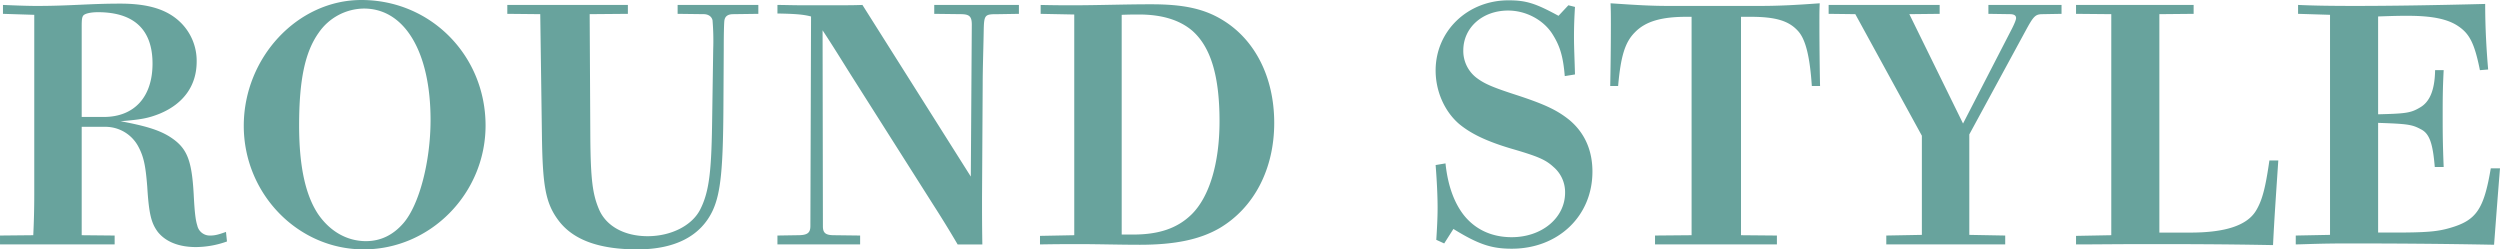
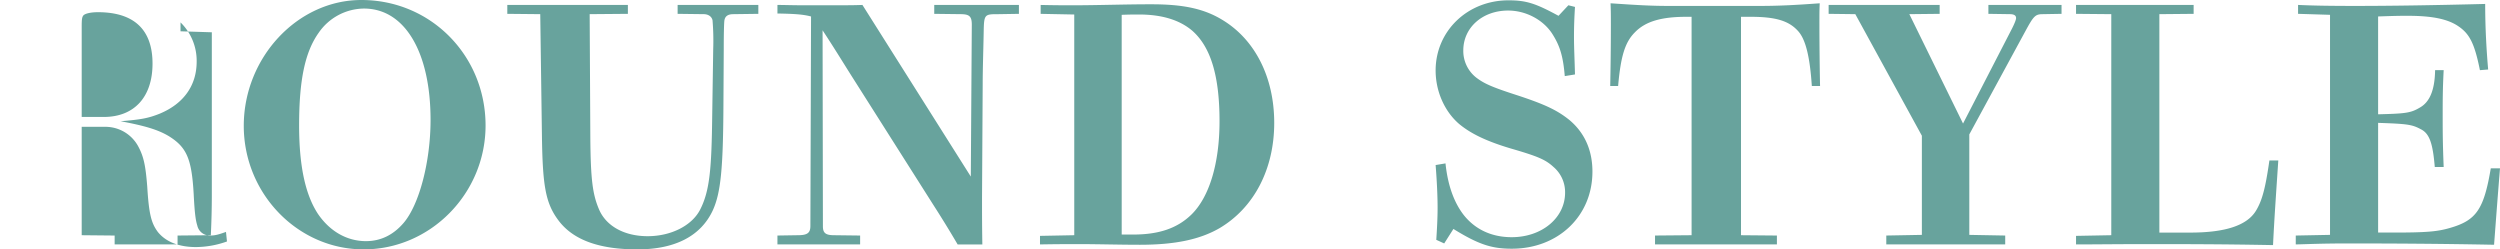
<svg xmlns="http://www.w3.org/2000/svg" width="1540.567" height="153.671" viewBox="0 0 1540.567 153.671">
-   <path d="M145.551-10.962c-5.075,1.827-7.1,2.233-9.744,2.233a7.841,7.841,0,0,1-7.917-6.09c-1.015-3.248-1.624-7.308-2.233-19.285-1.218-21.924-4.263-29.029-15.428-35.931-6.5-3.857-14.413-6.293-29.638-9.135C93.177-80.185,97.643-81,104.748-83.839c14.616-6.09,22.736-17.255,22.736-32.074a33.088,33.088,0,0,0-9.947-24.157c-8.12-7.917-19.691-11.571-37.149-11.571-18.879,0-31.059,1.421-51.359,1.421-7.308,0-15.631-.406-20.909-.609v5.481l19.285.609V-33.9q0,12.485-.609,24.969l-20.5.2v5.481H76.937V-8.729l-20.3-.2V-75.719h14.21A22.955,22.955,0,0,1,91.756-63.133c3.045,5.887,4.263,11.165,5.278,24.36,1.015,16.646,2.436,22.33,6.5,27.811,4.872,6.09,12.992,9.338,23.548,9.338A57.671,57.671,0,0,0,146.16-5.075ZM56.637-81.809v-55.622c0-4.466.2-5.887,1.015-6.9,1.015-1.218,4.669-2.03,8.932-2.03,22.33,0,33.7,10.759,33.7,31.668,0,20.5-11.165,32.886-30.044,32.886Zm172.347-72.065c-39.382,0-72.471,35.525-72.471,77.546C156.513-34.51,189.8-.2,230.4-.2c41.209,0,75.11-34.51,75.11-76.328C305.515-119.567,271.817-153.874,228.984-153.874Zm2.842,148.6c-11.774,0-22.33-6.09-29.638-16.849-7.714-11.774-11.571-29.435-11.571-54.4,0-28.217,3.654-45.269,11.977-57.043A34.26,34.26,0,0,1,230.608-148.6c24.969,0,41.006,26.593,41.006,68.614,0,25.578-6.9,52.171-16.646,63.539C248.675-9.135,240.961-5.278,231.826-5.278ZM473.6-145.348v-5.481H423.864v5.481l16.037.2c3.045,0,5.075,1.624,5.481,3.857a154.968,154.968,0,0,1,.406,17.864l-.609,40.8c-.406,32.277-1.421,46.284-7.511,58.058-5.075,9.744-17.864,16.24-32.277,16.24-14.21,0-25.375-6.09-29.841-16.24-4.06-9.338-5.278-18.473-5.481-44.66l-.406-75.922,23.548-.2v-5.481h-74.3v5.481l20.3.2,1.015,73.486c.406,31.871,2.03,42.833,10.353,53.8C360.122-5.278,376.971-.2,399.1-.2c23.345,0,39.179-8.323,46.487-24.157,4.872-10.759,6.293-25.781,6.5-63.945l.2-35.119c0-10.15.2-16.646.406-17.864.406-2.639,2.233-3.857,5.481-3.857Zm160.573,0v-5.481H582v5.481l16.24.2c5.481,0,6.9,1.421,6.9,6.5l-.609,93.583L537.747-150.829c-5.278.2-10.15.2-15.631.2H499.989c-4.872,0-10.759-.2-14.616-.2v5.278c11.368.2,16.037.609,20.706,1.827l-.406,129.108c0,4.263-1.827,5.684-7.714,5.684l-12.586.2v5.481h50.953V-8.729l-16.037-.2c-5.278,0-6.9-1.421-6.9-5.481l-.2-120.785c6.7,10.15,11.774,18.473,17.661,27.811l50.344,79.373c5.075,7.917,9.744,15.428,15.225,24.766h15.225c-.2-11.571-.2-19.285-.2-28.623l.406-69.832c0-9.338.406-21.112.609-32.074.2-11.368.406-11.368,9.135-11.368Zm12.992,142.1c10.15-.2,18.676-.2,23.345-.2,12.789,0,25.375.406,38.164.406,21.721,0,37.149-3.248,49.329-10.353,21.112-12.586,33.5-36.337,33.5-64.757,0-28.014-11.774-51.359-32.074-63.539-11.368-6.9-24.157-9.541-43.645-9.541-16.646,0-33.089.609-48.111.609-6.5,0-10.962,0-20.1-.2v5.481l20.706.406V-8.932l-21.112.406Zm50.344-141.491c5.278-.2,7.714-.2,10.556-.2,14.007,0,24.969,3.248,32.886,9.947,11.571,10.15,16.849,28.217,16.849,55.825,0,25.984-6.293,46.69-17.255,57.449-8.729,8.526-20.1,12.383-35.931,12.383h-7.1ZM896.245-3.857l5.684-8.932C917.357-3.248,925.477-.609,937.86-.609c28.623,0,49.735-20.1,49.735-47.5,0-12.992-4.669-23.751-14.007-31.668-7.511-6.09-15.022-9.744-33.089-15.631-13.8-4.466-19.082-6.7-23.548-9.947a20.826,20.826,0,0,1-8.932-17.458c0-14.007,11.774-24.563,27.608-24.563,10.759,0,21.315,5.481,27,14.007,4.872,7.511,6.9,14.007,7.917,26.39L976.836-108c-.2-8.729-.609-16.037-.609-23.345,0-6.09.2-11.571.609-18.27l-4.06-1.015-6.09,6.5c-14.21-7.714-19.894-9.541-30.856-9.541-25.172,0-44.863,18.879-44.863,43.239,0,12.789,5.481,25.172,14.413,32.886,7.308,6.09,17.052,10.759,32.074,15.225,16.849,4.872,21.315,6.9,26.187,11.368a20.374,20.374,0,0,1,7.1,15.834c0,15.428-14.21,27.405-32.886,27.405-11.977,0-21.924-4.466-29.029-12.992-6.293-7.714-10.353-18.676-11.774-32.48l-6.09,1.015c.812,10.15,1.218,19.488,1.218,26.39,0,6.293-.406,13.6-.812,19.691ZM1034.894-150.22c-11.977,0-20.909-.609-36.134-1.624.2,4.872.2,8.12.2,13.2,0,13.6-.2,28.014-.406,37.758h4.872c1.624-18.473,4.263-27,10.353-33.089,6.5-6.7,16.24-9.541,31.668-9.541h3.248V-8.932l-22.533.2v5.481h75.11V-8.729l-22.127-.2V-143.521h5.887c15.428,0,23.548,2.436,29.232,8.729,4.669,5.075,7.308,15.631,8.526,33.9h5.075c-.2-8.323-.406-25.375-.406-39.179,0-4.872,0-7.511.2-11.774-14.21,1.015-24.36,1.624-37.352,1.624Zm241.773,4.872v-5.481H1231.6v5.481l13.2.2c2.639,0,3.857.812,3.857,2.436,0,1.015-1.015,3.451-2.436,6.293L1215.97-77.749l-33.089-67.4,18.676-.2v-5.481h-68.411v5.481l16.443.2L1190.6-70.238v61.1l-21.924.406v5.481h73.283V-8.729l-22.127-.406V-71.05l34.51-63.539c5.075-9.338,6.09-10.556,10.759-10.556Zm8.932,142.1c10.759,0,25.781-.2,42.63-.2,22.939,0,46.081,0,78.764.609.812-16.646,1.827-30.856,3.248-52.171h-5.481c-2.436,17.052-4.466,24.766-8.323,31.059-5.481,8.932-18.676,13.4-40.4,13.4h-19.082V-145.145l21.112-.2v-5.481H1285.6v5.481l21.721.2V-8.932l-21.721.406Zm135.4,0c8.526-.2,15.834-.609,32.683-.609,28.42,0,58.261.2,89.523.812,1.421-18.879,2.233-29.638,3.654-47.1h-5.684c-4.263,25.375-8.932,32.074-25.172,36.743-7.714,2.233-14.21,2.842-34.916,2.842h-9.338v-67.6c18.067.609,20.909,1.015,26.187,3.857,5.481,2.639,7.511,8.729,8.729,23.345h5.481c-.609-15.225-.609-22.736-.609-31.262,0-9.947,0-16.443.609-28.42h-5.278c-.2,12.18-3.248,19.691-9.541,23.142-5.481,3.248-8.729,3.654-25.578,4.06v-60.291c11.368-.406,14.007-.406,18.27-.406,15.225,0,24.766,2.03,31.262,6.5,6.9,4.669,9.947,10.759,13.2,27l5.075-.406c-1.015-11.774-1.827-25.578-1.827-40.4-31.465.812-58.464,1.218-79.982,1.218-16.646,0-26.593-.2-35.322-.609v5.481l19.691.609v135.6L1421-8.729Z" transform="translate(-6.293 153.874)" fill="#68a39d" />
+   <path d="M145.551-10.962c-5.075,1.827-7.1,2.233-9.744,2.233a7.841,7.841,0,0,1-7.917-6.09c-1.015-3.248-1.624-7.308-2.233-19.285-1.218-21.924-4.263-29.029-15.428-35.931-6.5-3.857-14.413-6.293-29.638-9.135C93.177-80.185,97.643-81,104.748-83.839c14.616-6.09,22.736-17.255,22.736-32.074a33.088,33.088,0,0,0-9.947-24.157v5.481l19.285.609V-33.9q0,12.485-.609,24.969l-20.5.2v5.481H76.937V-8.729l-20.3-.2V-75.719h14.21A22.955,22.955,0,0,1,91.756-63.133c3.045,5.887,4.263,11.165,5.278,24.36,1.015,16.646,2.436,22.33,6.5,27.811,4.872,6.09,12.992,9.338,23.548,9.338A57.671,57.671,0,0,0,146.16-5.075ZM56.637-81.809v-55.622c0-4.466.2-5.887,1.015-6.9,1.015-1.218,4.669-2.03,8.932-2.03,22.33,0,33.7,10.759,33.7,31.668,0,20.5-11.165,32.886-30.044,32.886Zm172.347-72.065c-39.382,0-72.471,35.525-72.471,77.546C156.513-34.51,189.8-.2,230.4-.2c41.209,0,75.11-34.51,75.11-76.328C305.515-119.567,271.817-153.874,228.984-153.874Zm2.842,148.6c-11.774,0-22.33-6.09-29.638-16.849-7.714-11.774-11.571-29.435-11.571-54.4,0-28.217,3.654-45.269,11.977-57.043A34.26,34.26,0,0,1,230.608-148.6c24.969,0,41.006,26.593,41.006,68.614,0,25.578-6.9,52.171-16.646,63.539C248.675-9.135,240.961-5.278,231.826-5.278ZM473.6-145.348v-5.481H423.864v5.481l16.037.2c3.045,0,5.075,1.624,5.481,3.857a154.968,154.968,0,0,1,.406,17.864l-.609,40.8c-.406,32.277-1.421,46.284-7.511,58.058-5.075,9.744-17.864,16.24-32.277,16.24-14.21,0-25.375-6.09-29.841-16.24-4.06-9.338-5.278-18.473-5.481-44.66l-.406-75.922,23.548-.2v-5.481h-74.3v5.481l20.3.2,1.015,73.486c.406,31.871,2.03,42.833,10.353,53.8C360.122-5.278,376.971-.2,399.1-.2c23.345,0,39.179-8.323,46.487-24.157,4.872-10.759,6.293-25.781,6.5-63.945l.2-35.119c0-10.15.2-16.646.406-17.864.406-2.639,2.233-3.857,5.481-3.857Zm160.573,0v-5.481H582v5.481l16.24.2c5.481,0,6.9,1.421,6.9,6.5l-.609,93.583L537.747-150.829c-5.278.2-10.15.2-15.631.2H499.989c-4.872,0-10.759-.2-14.616-.2v5.278c11.368.2,16.037.609,20.706,1.827l-.406,129.108c0,4.263-1.827,5.684-7.714,5.684l-12.586.2v5.481h50.953V-8.729l-16.037-.2c-5.278,0-6.9-1.421-6.9-5.481l-.2-120.785c6.7,10.15,11.774,18.473,17.661,27.811l50.344,79.373c5.075,7.917,9.744,15.428,15.225,24.766h15.225c-.2-11.571-.2-19.285-.2-28.623l.406-69.832c0-9.338.406-21.112.609-32.074.2-11.368.406-11.368,9.135-11.368Zm12.992,142.1c10.15-.2,18.676-.2,23.345-.2,12.789,0,25.375.406,38.164.406,21.721,0,37.149-3.248,49.329-10.353,21.112-12.586,33.5-36.337,33.5-64.757,0-28.014-11.774-51.359-32.074-63.539-11.368-6.9-24.157-9.541-43.645-9.541-16.646,0-33.089.609-48.111.609-6.5,0-10.962,0-20.1-.2v5.481l20.706.406V-8.932l-21.112.406Zm50.344-141.491c5.278-.2,7.714-.2,10.556-.2,14.007,0,24.969,3.248,32.886,9.947,11.571,10.15,16.849,28.217,16.849,55.825,0,25.984-6.293,46.69-17.255,57.449-8.729,8.526-20.1,12.383-35.931,12.383h-7.1ZM896.245-3.857l5.684-8.932C917.357-3.248,925.477-.609,937.86-.609c28.623,0,49.735-20.1,49.735-47.5,0-12.992-4.669-23.751-14.007-31.668-7.511-6.09-15.022-9.744-33.089-15.631-13.8-4.466-19.082-6.7-23.548-9.947a20.826,20.826,0,0,1-8.932-17.458c0-14.007,11.774-24.563,27.608-24.563,10.759,0,21.315,5.481,27,14.007,4.872,7.511,6.9,14.007,7.917,26.39L976.836-108c-.2-8.729-.609-16.037-.609-23.345,0-6.09.2-11.571.609-18.27l-4.06-1.015-6.09,6.5c-14.21-7.714-19.894-9.541-30.856-9.541-25.172,0-44.863,18.879-44.863,43.239,0,12.789,5.481,25.172,14.413,32.886,7.308,6.09,17.052,10.759,32.074,15.225,16.849,4.872,21.315,6.9,26.187,11.368a20.374,20.374,0,0,1,7.1,15.834c0,15.428-14.21,27.405-32.886,27.405-11.977,0-21.924-4.466-29.029-12.992-6.293-7.714-10.353-18.676-11.774-32.48l-6.09,1.015c.812,10.15,1.218,19.488,1.218,26.39,0,6.293-.406,13.6-.812,19.691ZM1034.894-150.22c-11.977,0-20.909-.609-36.134-1.624.2,4.872.2,8.12.2,13.2,0,13.6-.2,28.014-.406,37.758h4.872c1.624-18.473,4.263-27,10.353-33.089,6.5-6.7,16.24-9.541,31.668-9.541h3.248V-8.932l-22.533.2v5.481h75.11V-8.729l-22.127-.2V-143.521h5.887c15.428,0,23.548,2.436,29.232,8.729,4.669,5.075,7.308,15.631,8.526,33.9h5.075c-.2-8.323-.406-25.375-.406-39.179,0-4.872,0-7.511.2-11.774-14.21,1.015-24.36,1.624-37.352,1.624Zm241.773,4.872v-5.481H1231.6v5.481l13.2.2c2.639,0,3.857.812,3.857,2.436,0,1.015-1.015,3.451-2.436,6.293L1215.97-77.749l-33.089-67.4,18.676-.2v-5.481h-68.411v5.481l16.443.2L1190.6-70.238v61.1l-21.924.406v5.481h73.283V-8.729l-22.127-.406V-71.05l34.51-63.539c5.075-9.338,6.09-10.556,10.759-10.556Zm8.932,142.1c10.759,0,25.781-.2,42.63-.2,22.939,0,46.081,0,78.764.609.812-16.646,1.827-30.856,3.248-52.171h-5.481c-2.436,17.052-4.466,24.766-8.323,31.059-5.481,8.932-18.676,13.4-40.4,13.4h-19.082V-145.145l21.112-.2v-5.481H1285.6v5.481l21.721.2V-8.932l-21.721.406Zm135.4,0c8.526-.2,15.834-.609,32.683-.609,28.42,0,58.261.2,89.523.812,1.421-18.879,2.233-29.638,3.654-47.1h-5.684c-4.263,25.375-8.932,32.074-25.172,36.743-7.714,2.233-14.21,2.842-34.916,2.842h-9.338v-67.6c18.067.609,20.909,1.015,26.187,3.857,5.481,2.639,7.511,8.729,8.729,23.345h5.481c-.609-15.225-.609-22.736-.609-31.262,0-9.947,0-16.443.609-28.42h-5.278c-.2,12.18-3.248,19.691-9.541,23.142-5.481,3.248-8.729,3.654-25.578,4.06v-60.291c11.368-.406,14.007-.406,18.27-.406,15.225,0,24.766,2.03,31.262,6.5,6.9,4.669,9.947,10.759,13.2,27l5.075-.406c-1.015-11.774-1.827-25.578-1.827-40.4-31.465.812-58.464,1.218-79.982,1.218-16.646,0-26.593-.2-35.322-.609v5.481l19.691.609v135.6L1421-8.729Z" transform="translate(-6.293 153.874)" fill="#68a39d" />
</svg>